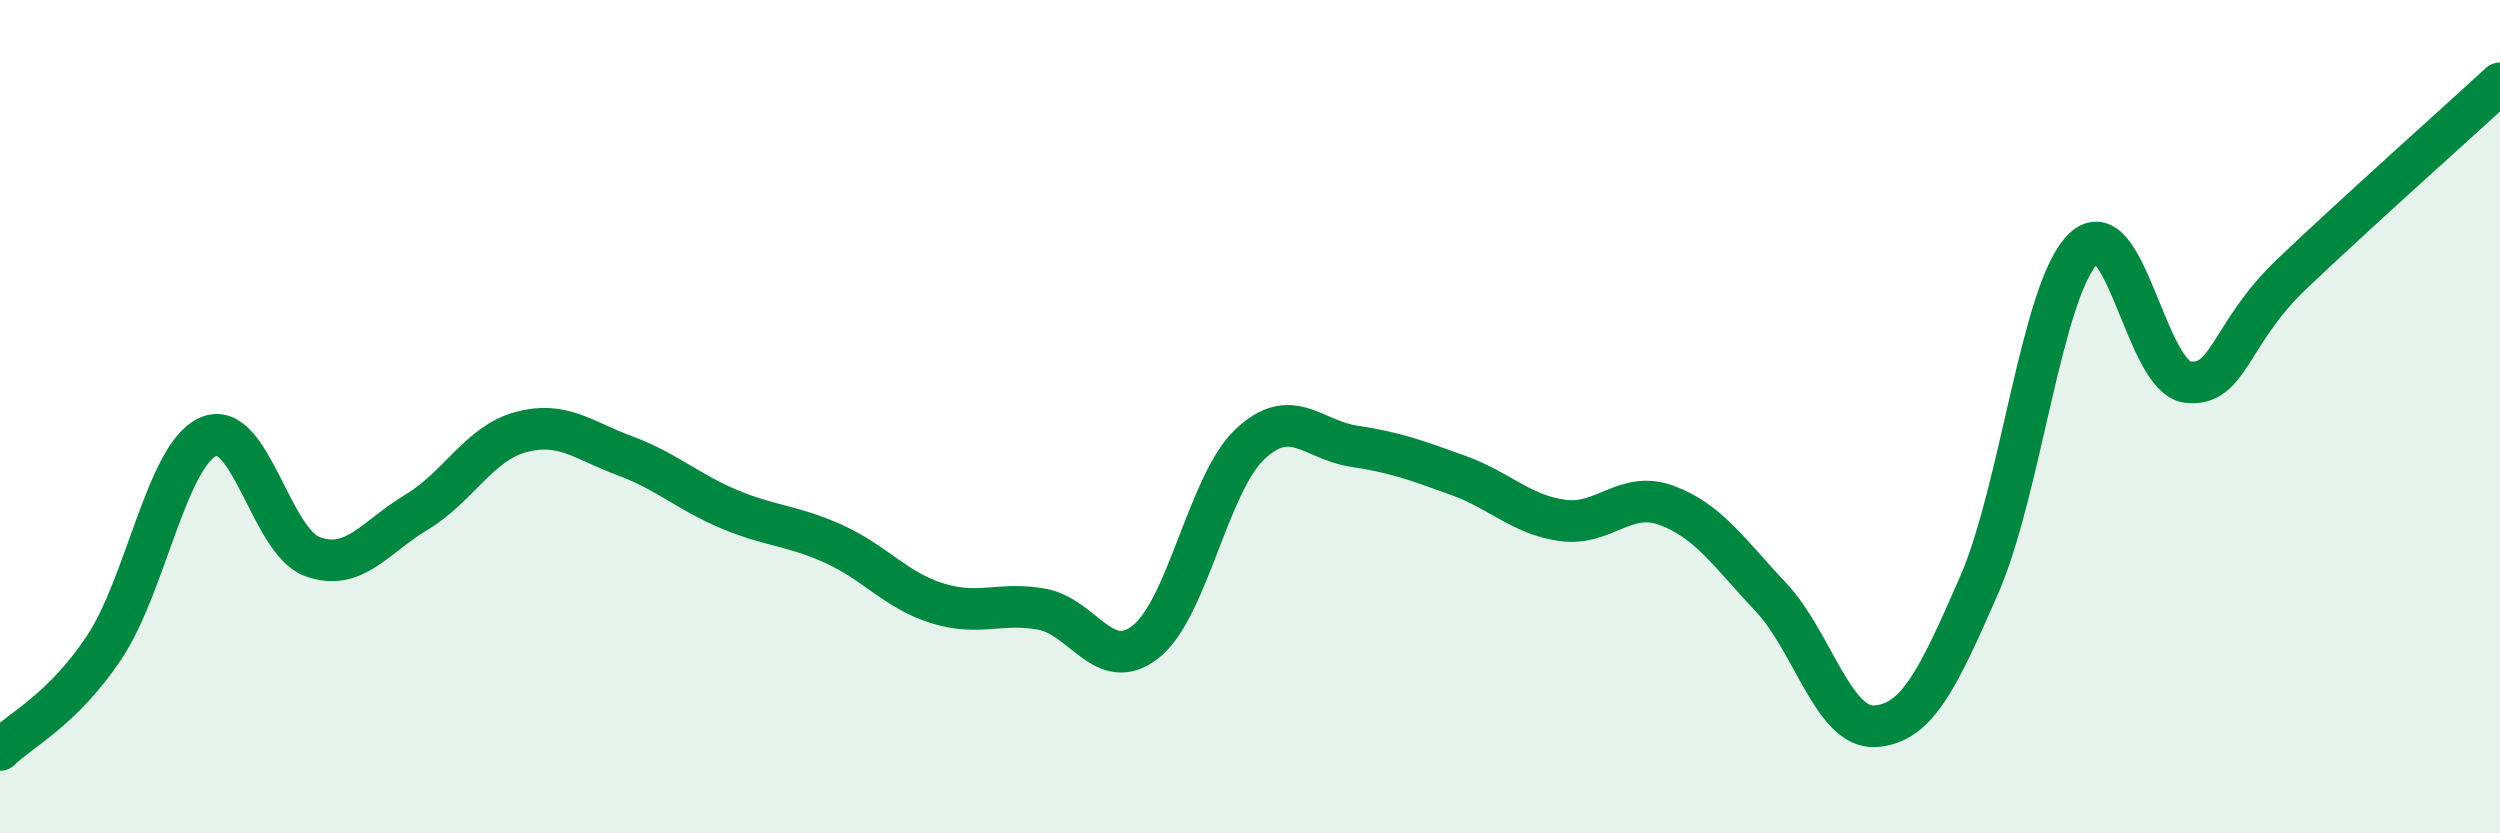
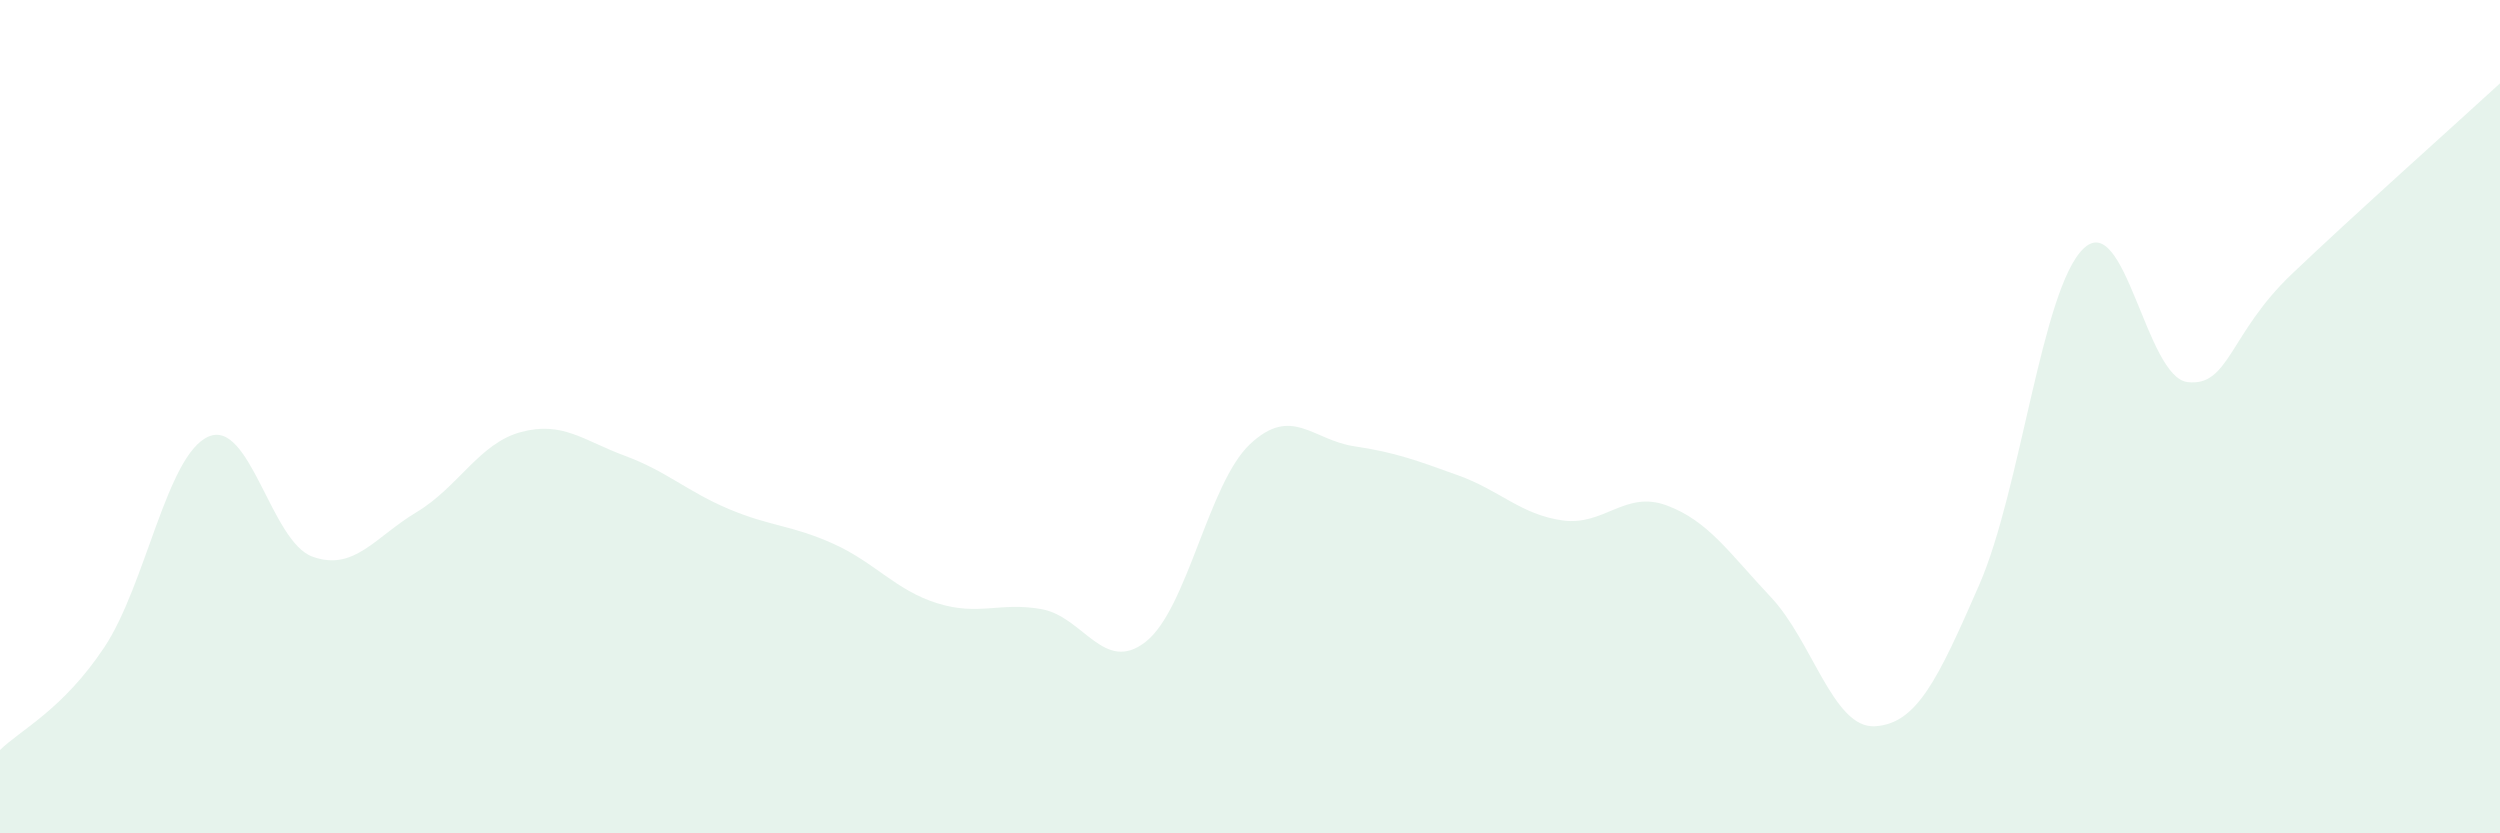
<svg xmlns="http://www.w3.org/2000/svg" width="60" height="20" viewBox="0 0 60 20">
  <path d="M 0,18 C 0.5,17.51 1.5,17.04 2.5,15.54 C 3.5,14.04 4,10.92 5,10.48 C 6,10.04 6.5,13 7.5,13.36 C 8.5,13.72 9,12.89 10,12.29 C 11,11.69 11.5,10.64 12.5,10.37 C 13.5,10.1 14,10.57 15,10.94 C 16,11.31 16.5,11.8 17.5,12.22 C 18.5,12.64 19,12.6 20,13.05 C 21,13.5 21.5,14.17 22.5,14.48 C 23.5,14.79 24,14.44 25,14.62 C 26,14.8 26.5,16.19 27.5,15.4 C 28.5,14.61 29,11.6 30,10.66 C 31,9.72 31.5,10.56 32.5,10.71 C 33.5,10.86 34,11.05 35,11.41 C 36,11.77 36.5,12.35 37.5,12.49 C 38.5,12.63 39,11.76 40,12.13 C 41,12.5 41.5,13.27 42.5,14.33 C 43.5,15.39 44,17.49 45,17.43 C 46,17.37 46.5,16.33 47.5,14.04 C 48.5,11.75 49,6.94 50,5.97 C 51,5 51.5,9.05 52.5,9.17 C 53.5,9.29 53.5,8.01 55,6.58 C 56.5,5.15 59,2.92 60,2L60 20L0 20Z" fill="#008740" opacity="0.1" stroke-linecap="round" stroke-linejoin="round" />
-   <path d="M 0,18 C 0.5,17.51 1.5,17.04 2.5,15.54 C 3.5,14.04 4,10.92 5,10.48 C 6,10.04 6.5,13 7.5,13.36 C 8.5,13.72 9,12.89 10,12.29 C 11,11.69 11.5,10.64 12.5,10.37 C 13.5,10.1 14,10.57 15,10.94 C 16,11.31 16.5,11.8 17.5,12.22 C 18.5,12.64 19,12.6 20,13.05 C 21,13.5 21.5,14.17 22.5,14.48 C 23.5,14.79 24,14.44 25,14.62 C 26,14.8 26.5,16.19 27.5,15.4 C 28.5,14.61 29,11.6 30,10.66 C 31,9.72 31.5,10.56 32.5,10.71 C 33.5,10.86 34,11.05 35,11.41 C 36,11.77 36.5,12.35 37.5,12.49 C 38.5,12.63 39,11.76 40,12.13 C 41,12.5 41.5,13.27 42.5,14.33 C 43.5,15.39 44,17.49 45,17.43 C 46,17.37 46.5,16.33 47.5,14.04 C 48.5,11.75 49,6.94 50,5.97 C 51,5 51.5,9.05 52.5,9.17 C 53.5,9.29 53.5,8.01 55,6.58 C 56.5,5.15 59,2.92 60,2" stroke="#008740" stroke-width="1" fill="none" stroke-linecap="round" stroke-linejoin="round" />
</svg>